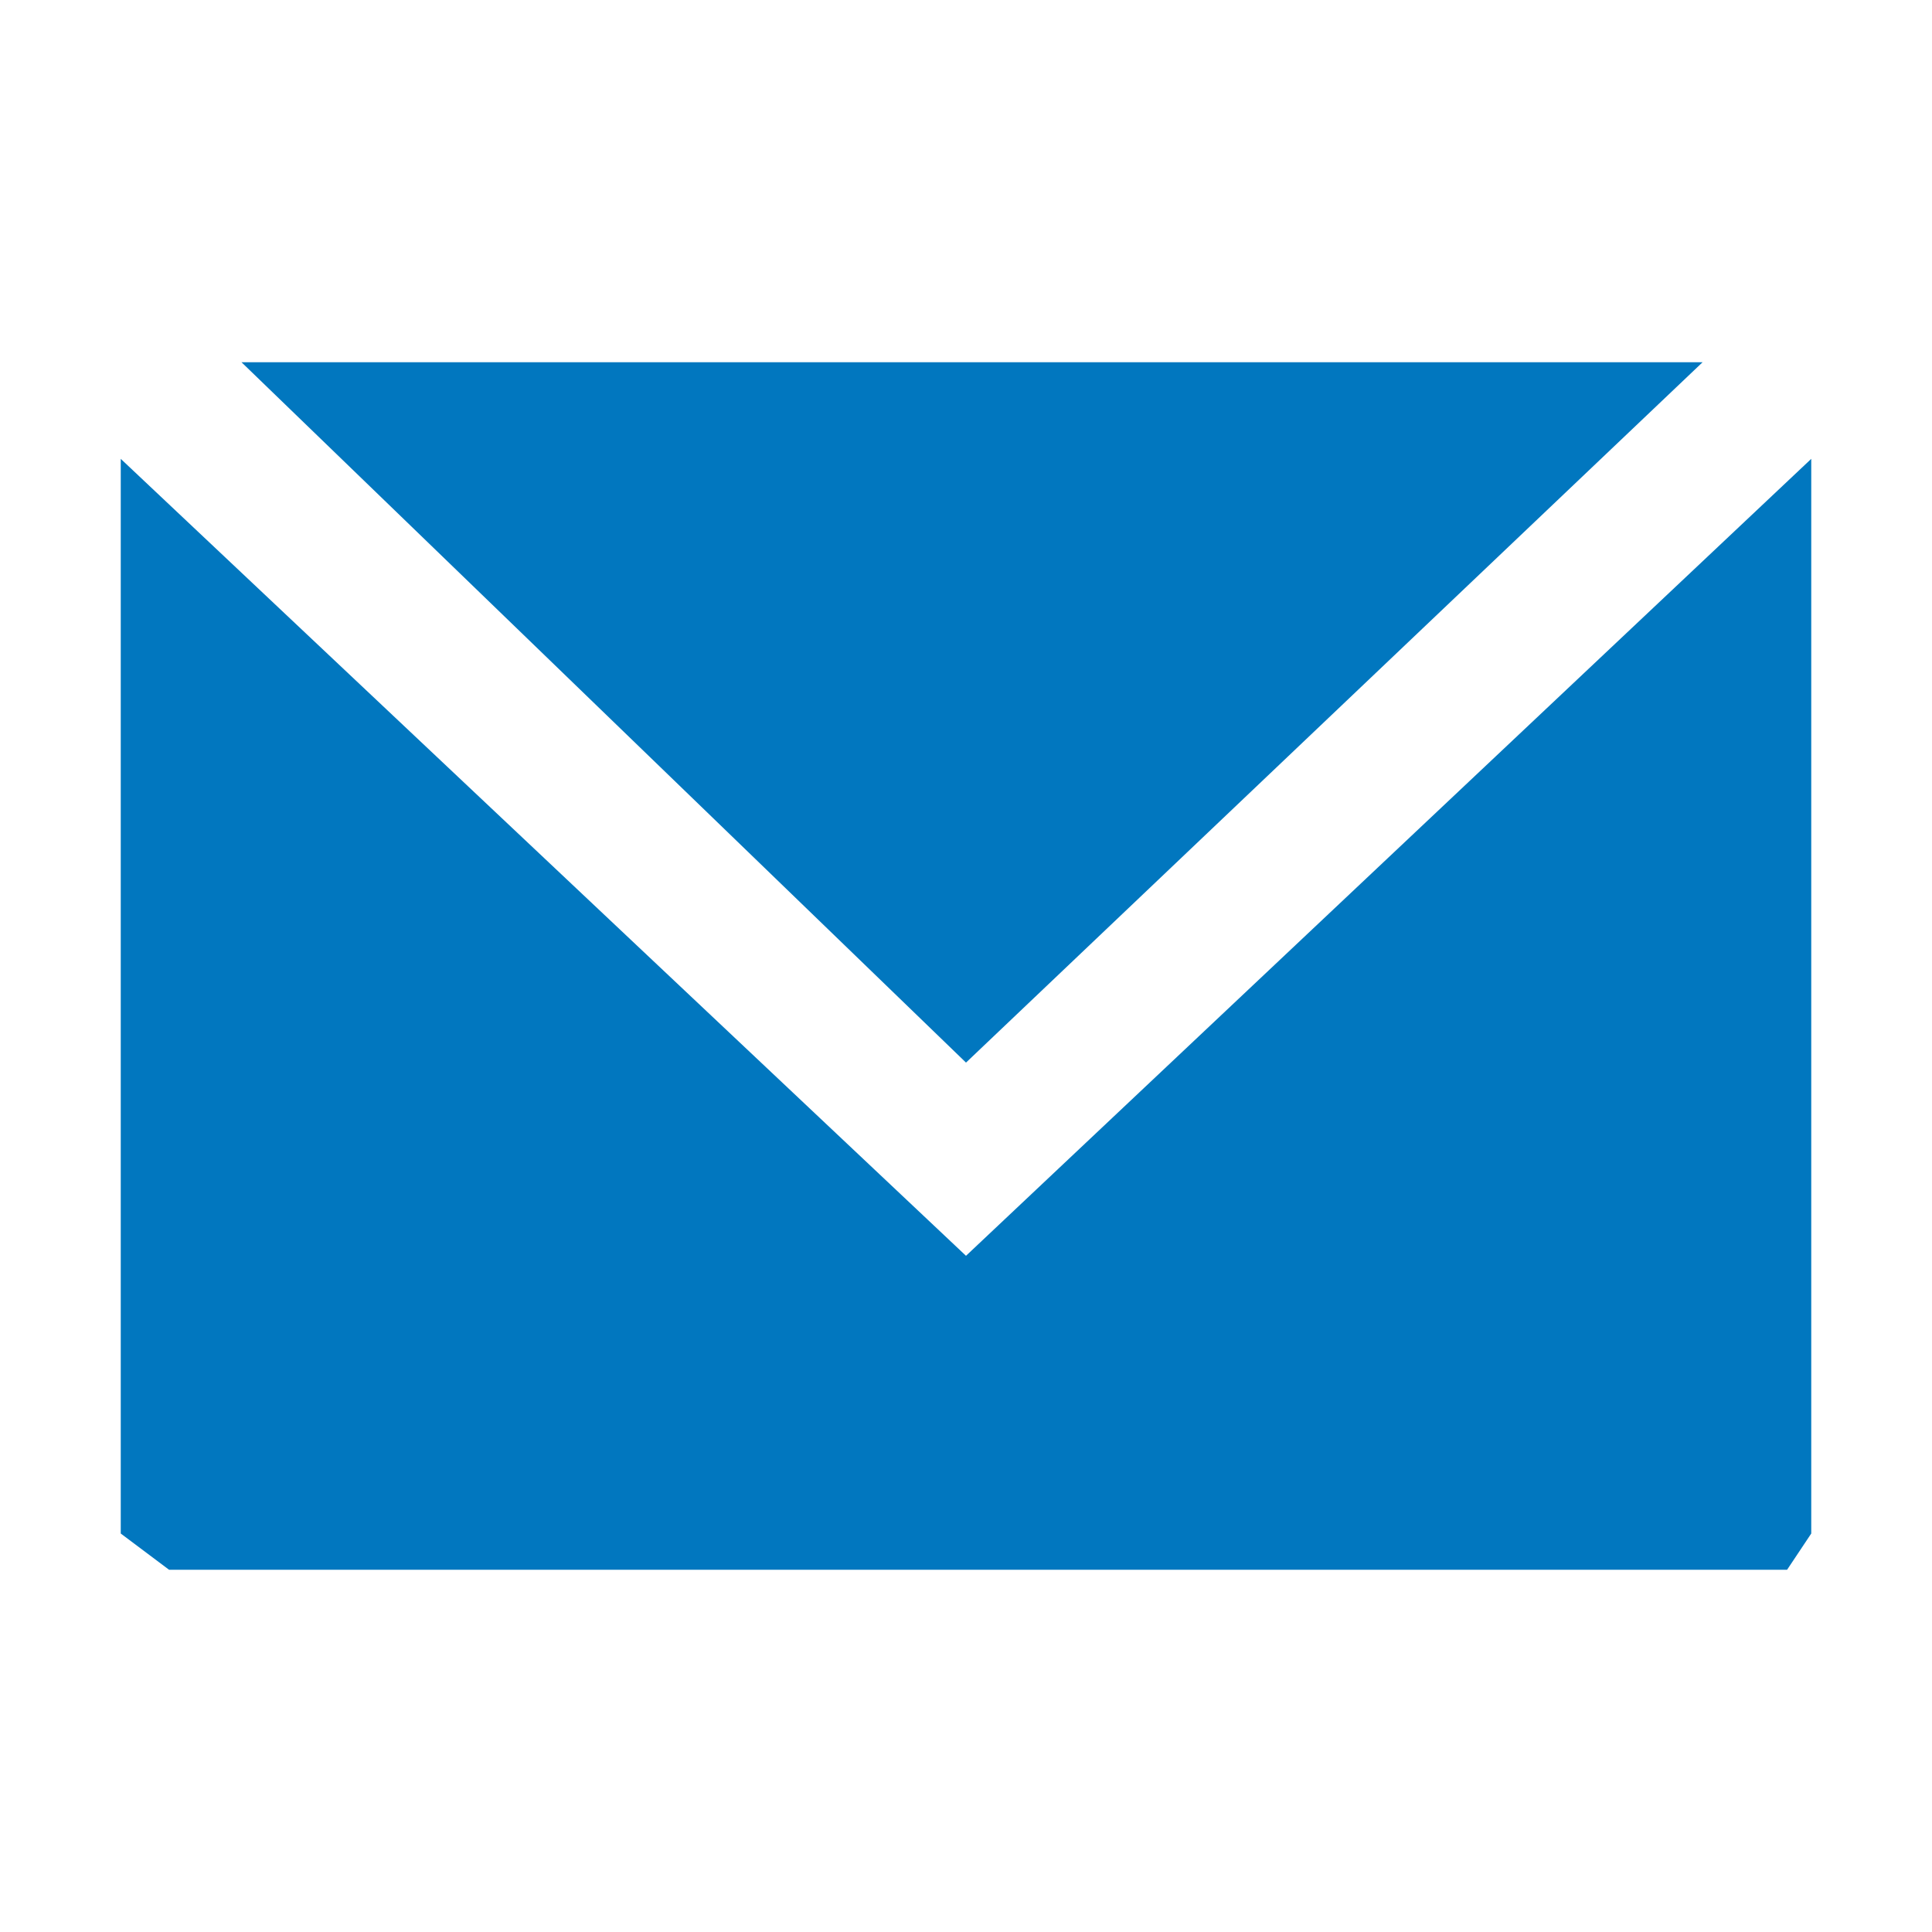
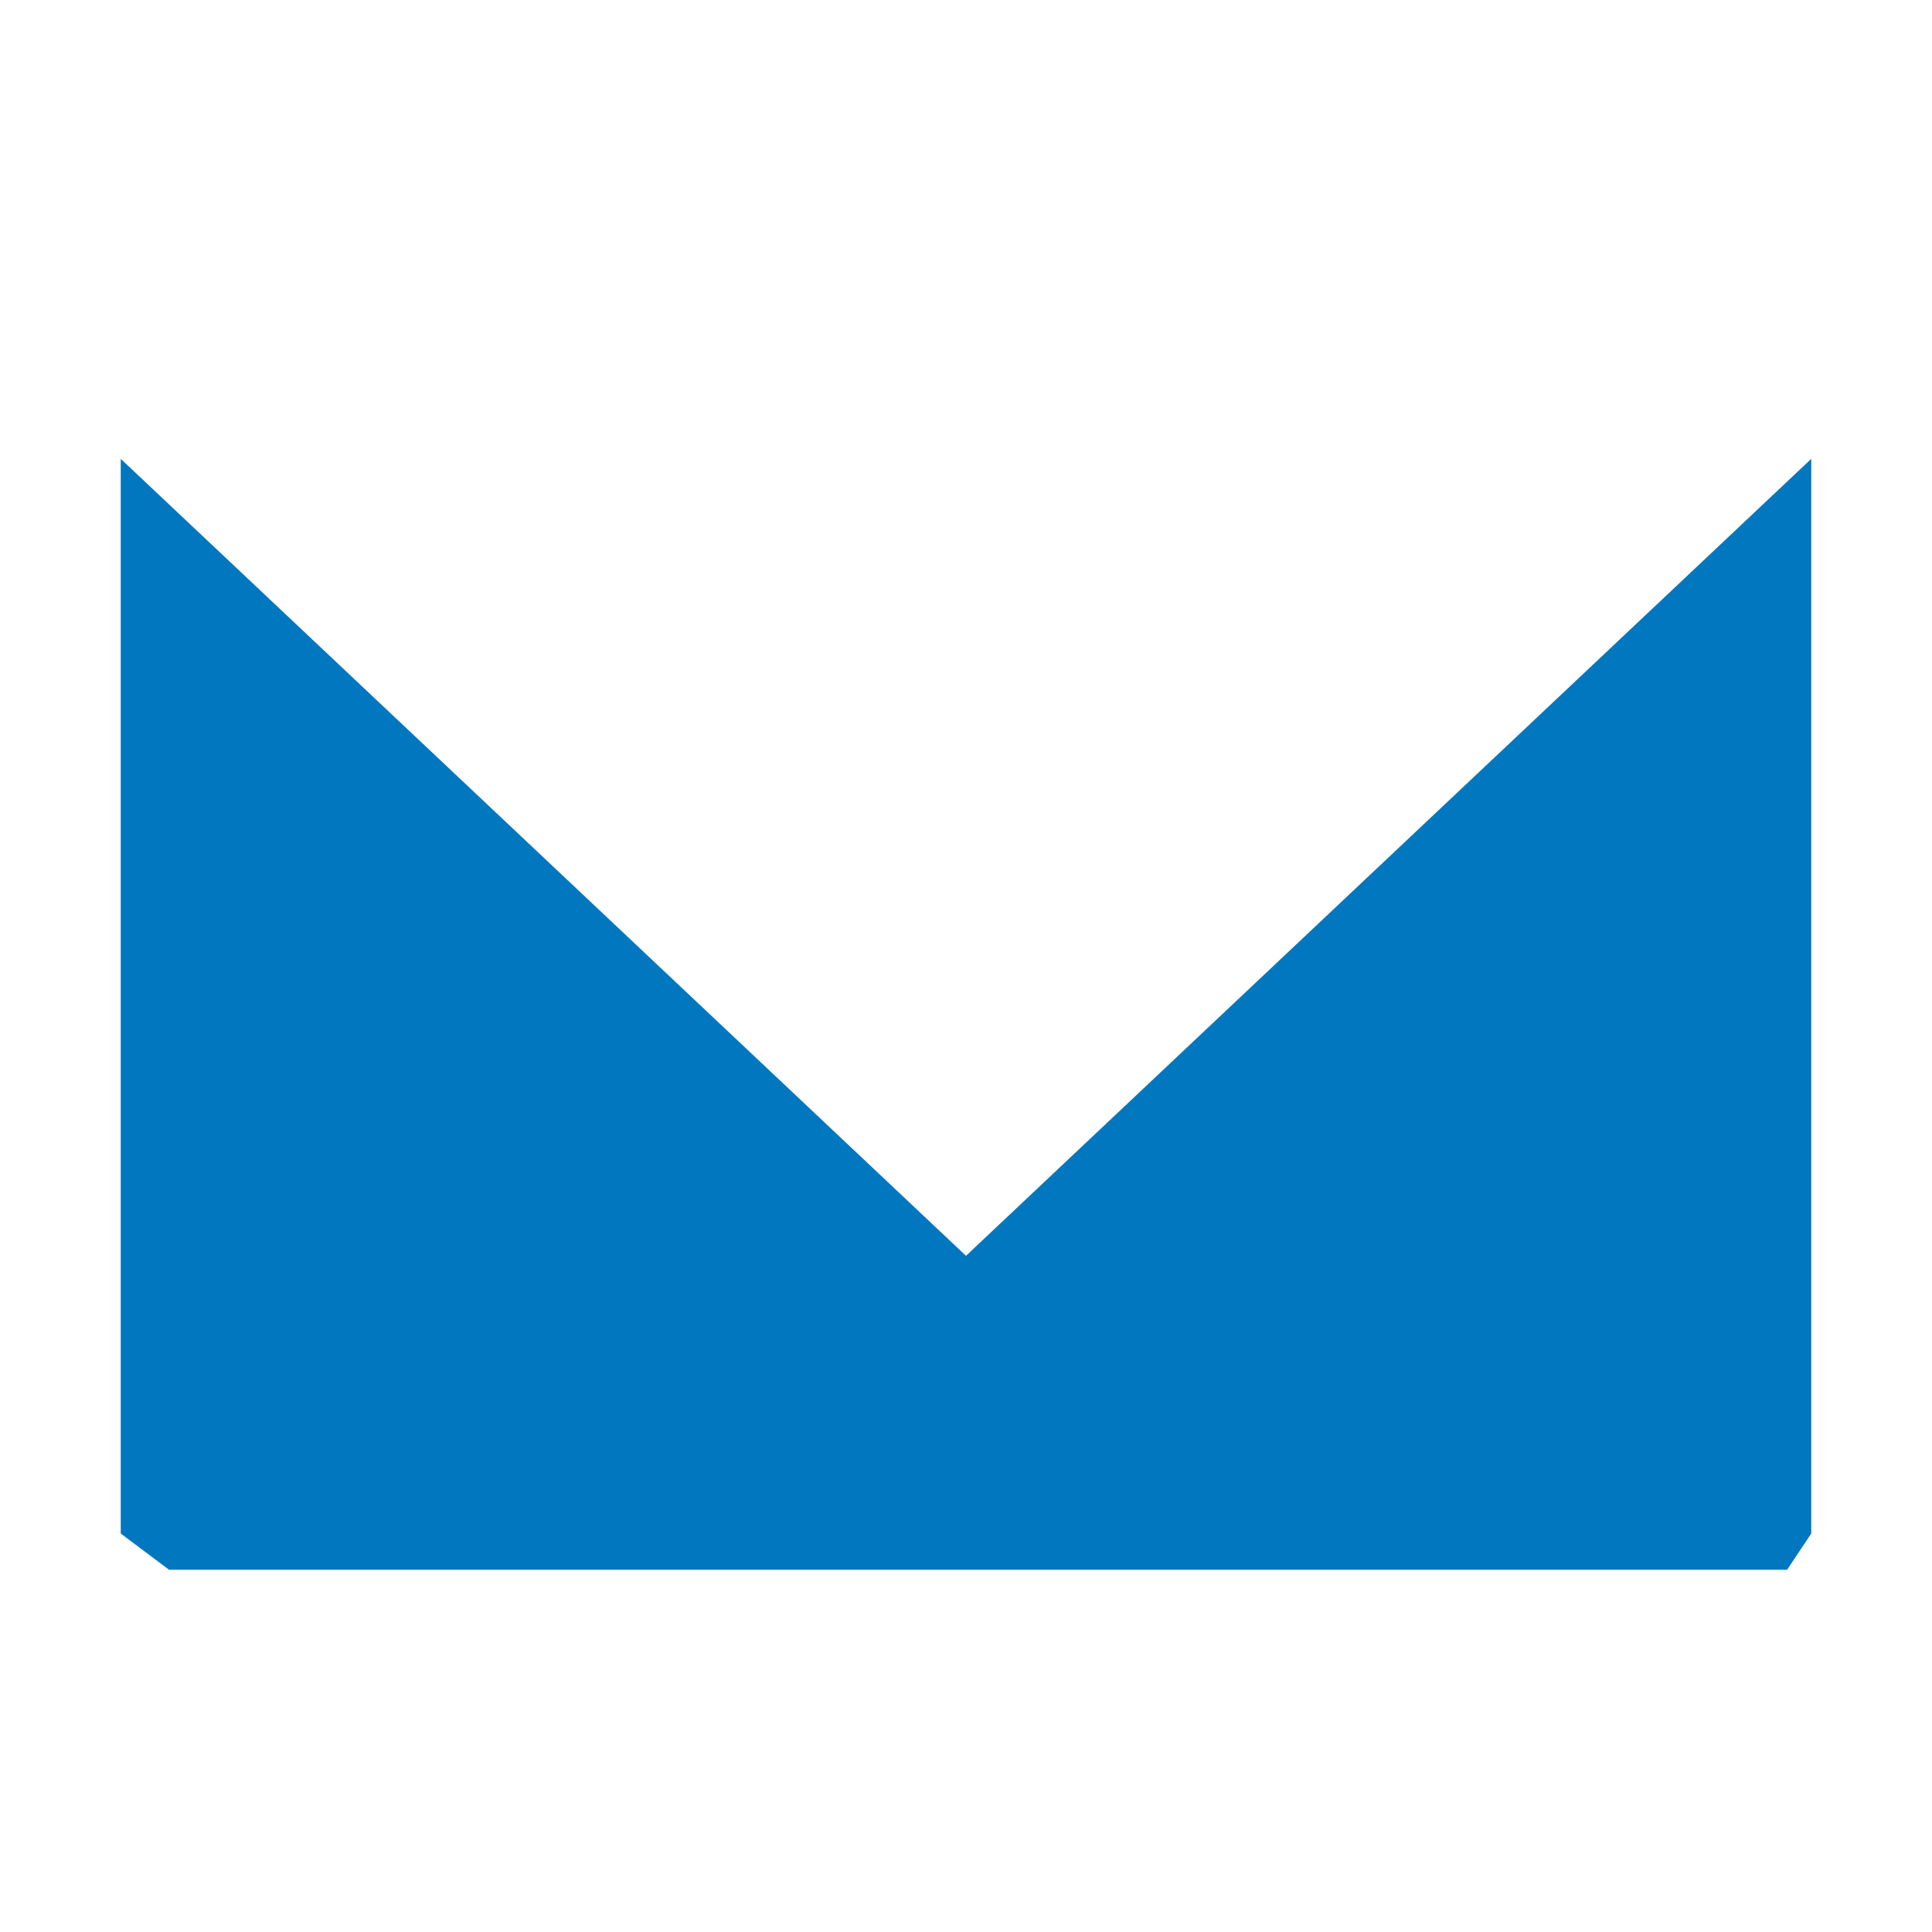
<svg xmlns="http://www.w3.org/2000/svg" viewBox="0 0 16 16" enable-background="new 0 0 16 16">
  <g fill="#0177bf">
    <path d="m8 10.4l-7-6.6v8.9l.4.3h13.4l.2-.3v-8.9z" />
-     <path d="M14.1 3 2 3 8 8.8z" />
  </g>
</svg>